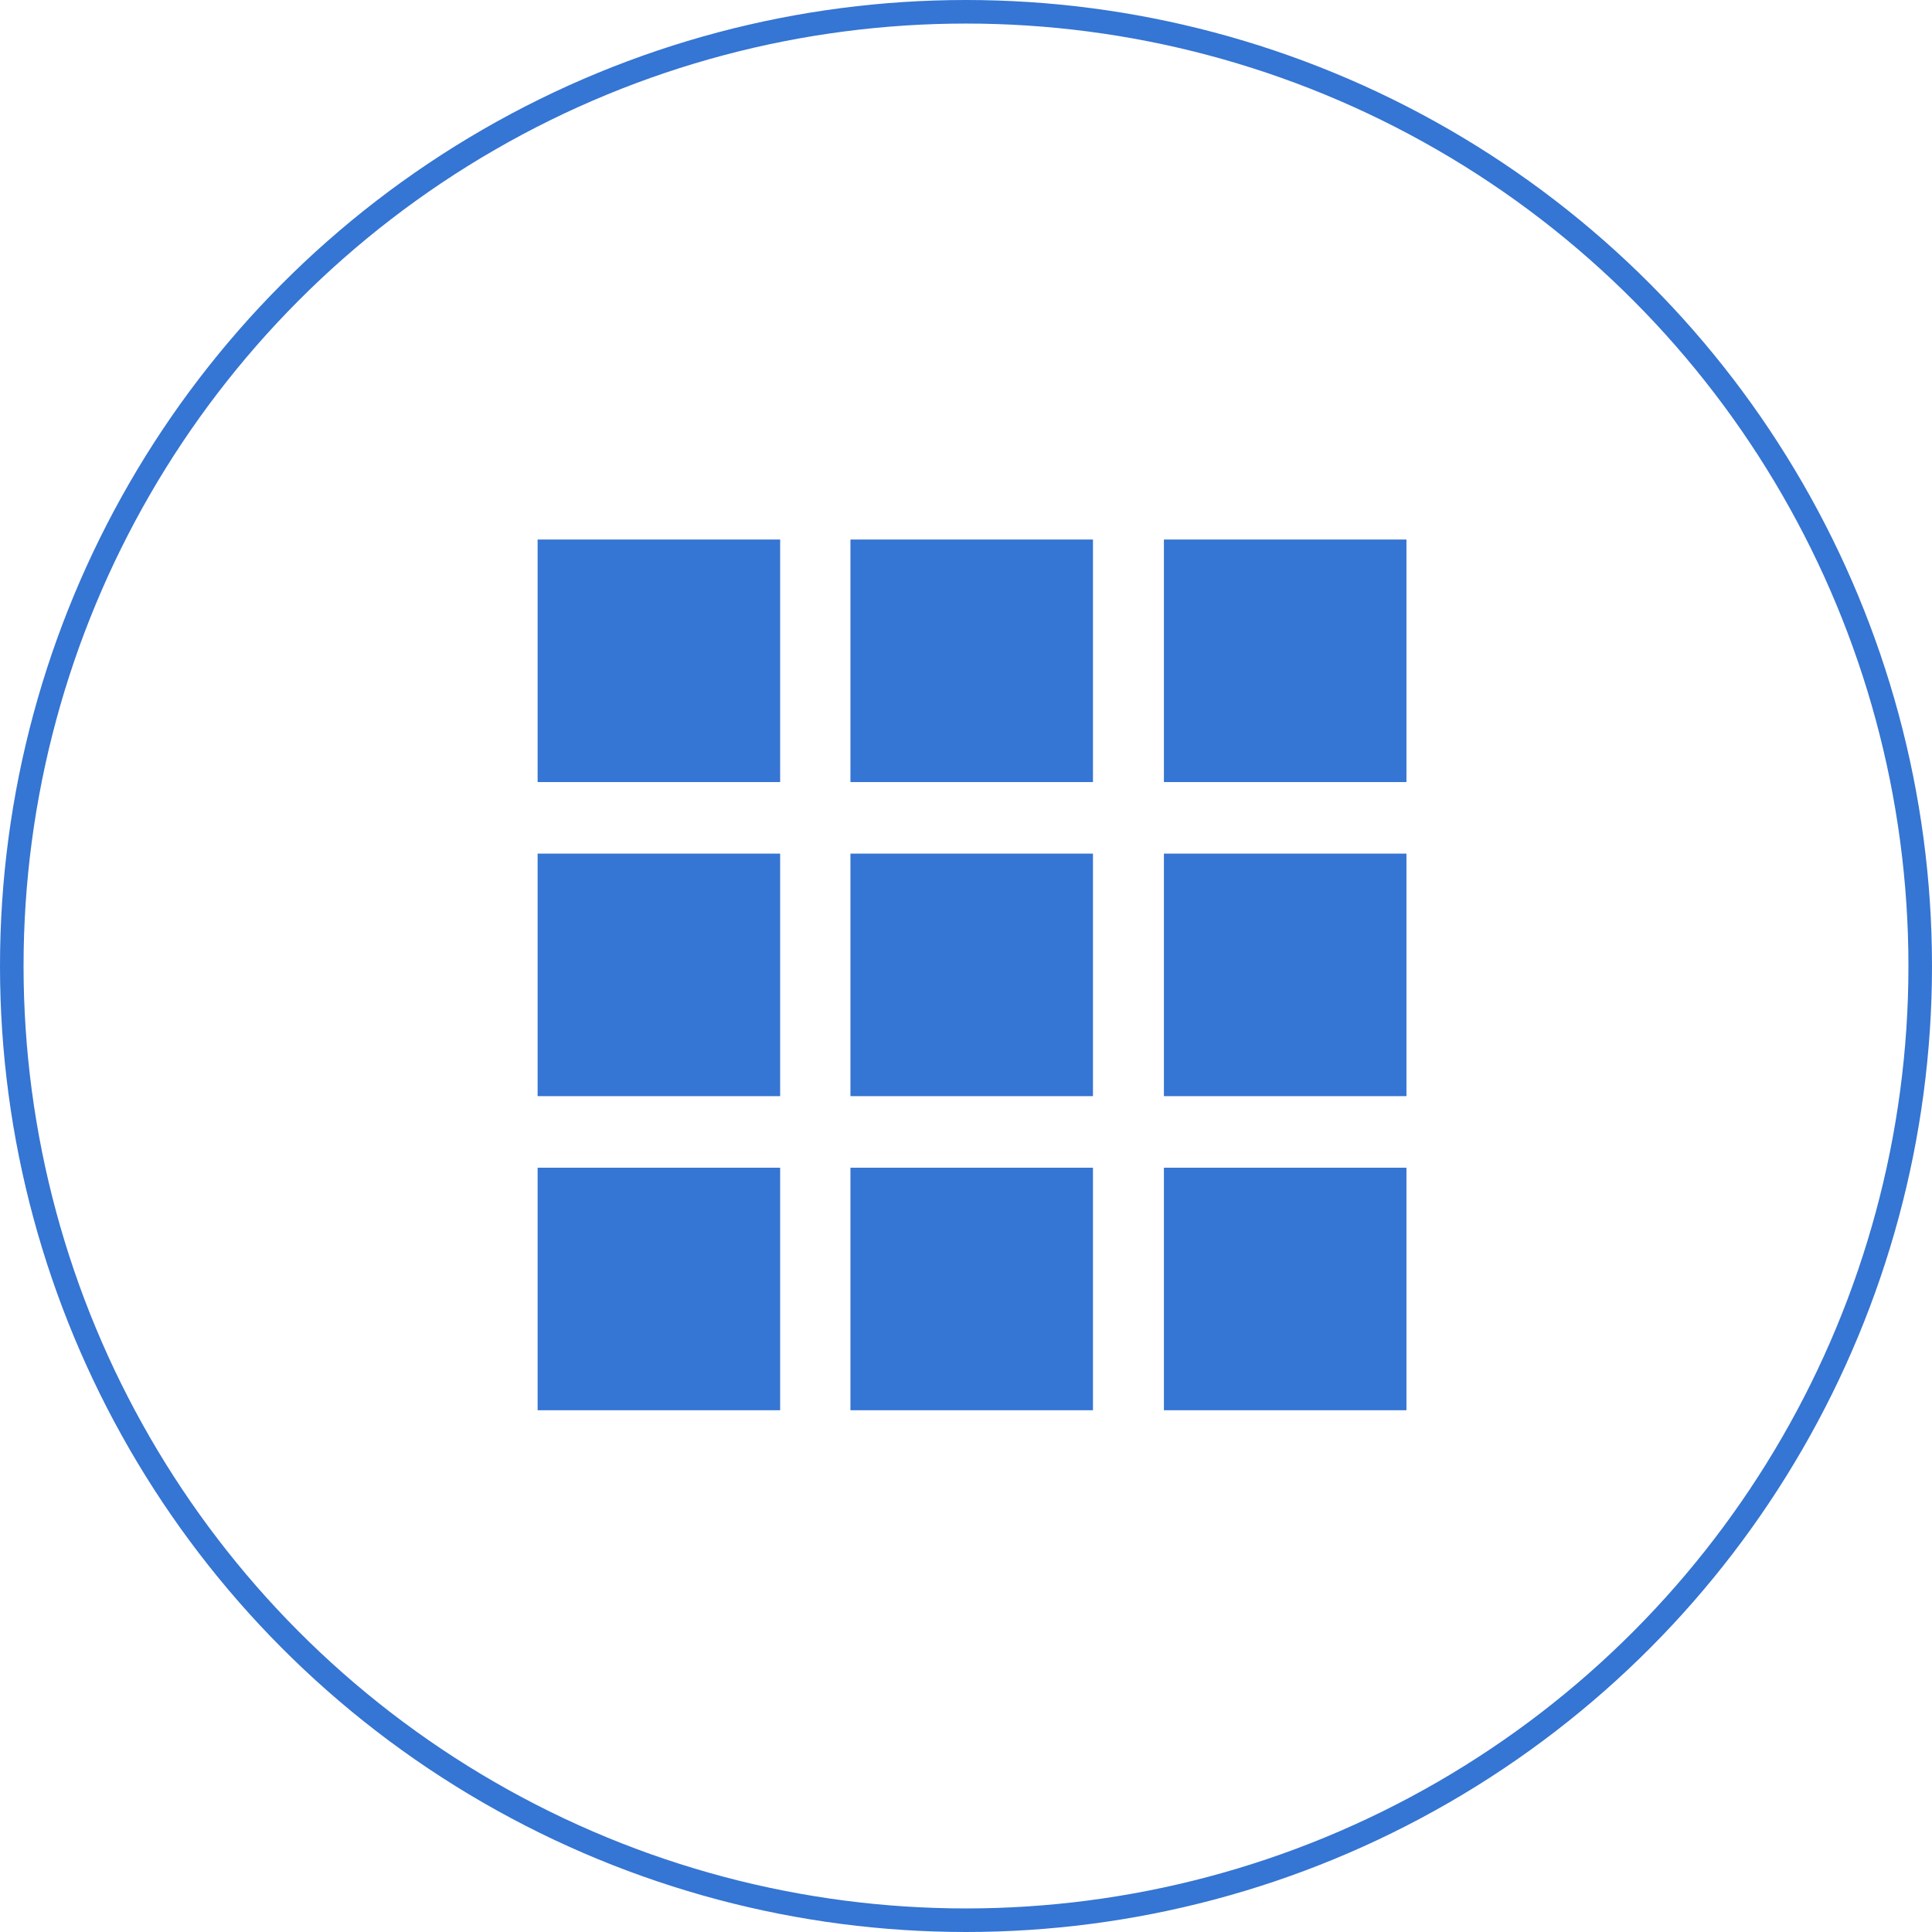
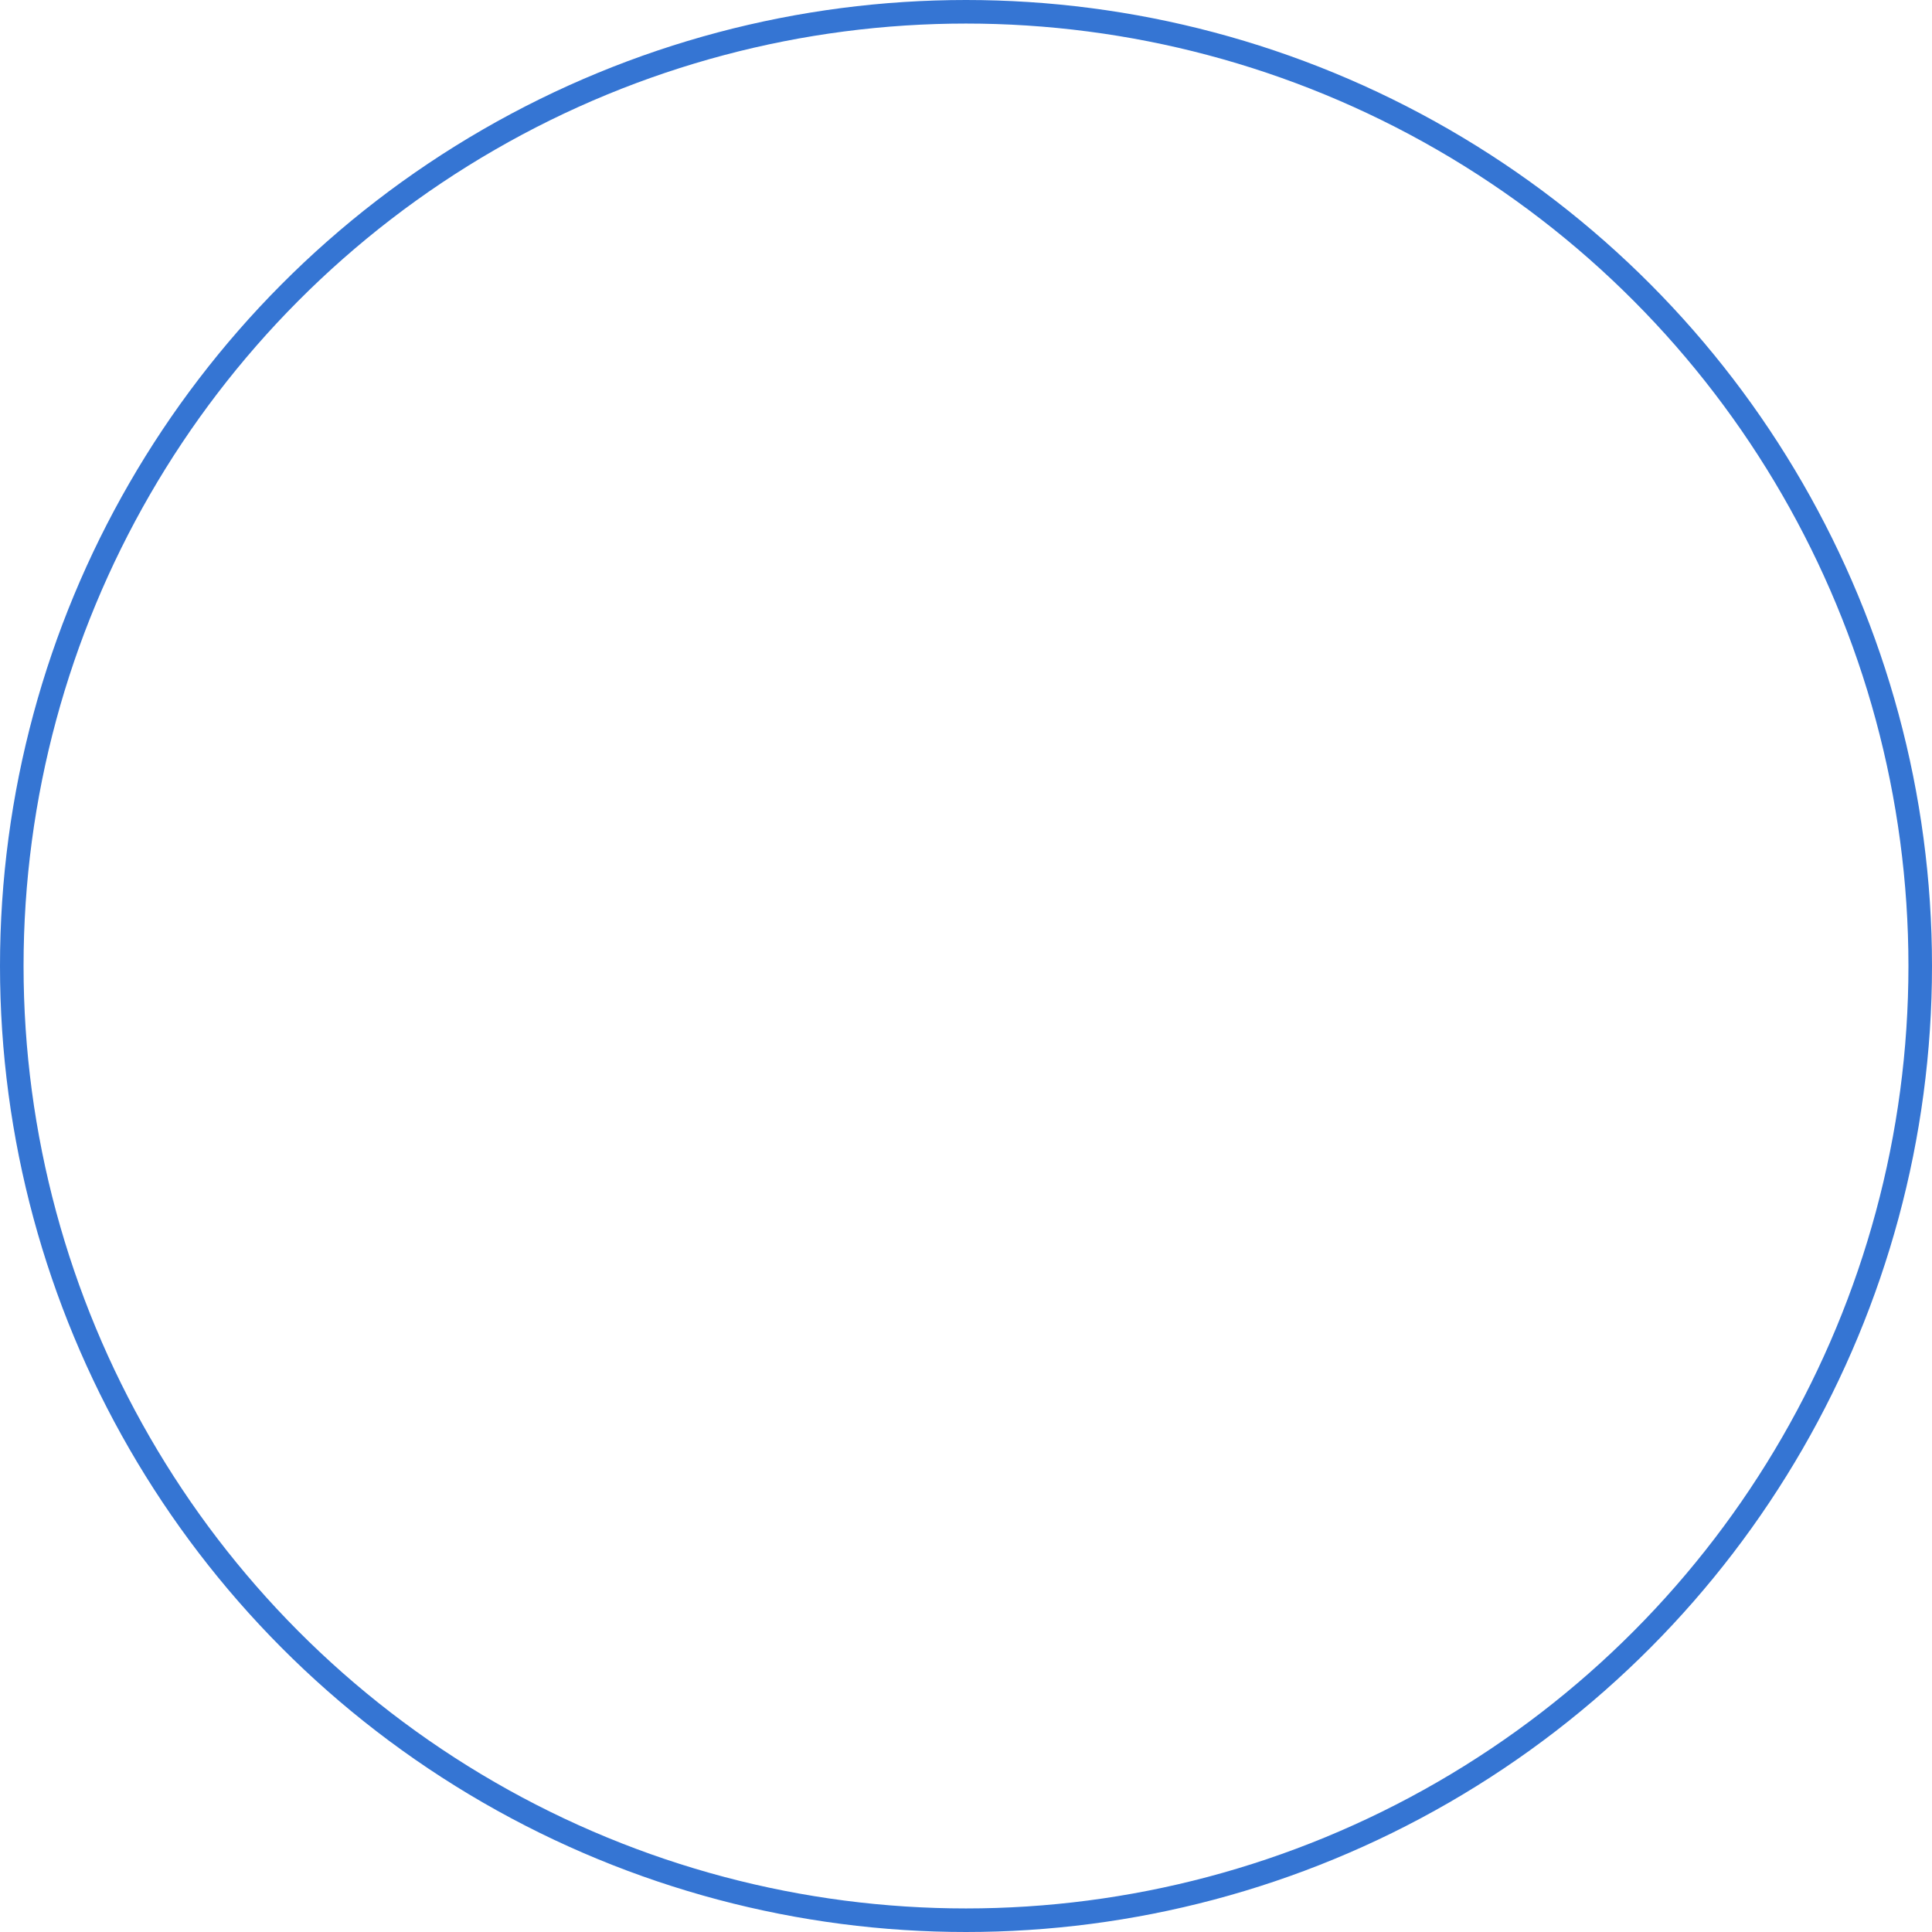
<svg xmlns="http://www.w3.org/2000/svg" width="82" height="82" viewBox="0 0 82 82">
  <title>DF60DE0E-0603-473B-9072-2CADE1F72F69@2x</title>
  <g id="Page-1" fill="none" fill-rule="evenodd">
    <g id="Desk" transform="translate(-331 -677)">
      <g id="Group" transform="translate(0 566)">
        <g id="Media-Kit-Copy" transform="translate(332 112)">
          <g id="bh-icon">
            <g id="Symbol" transform="translate(21.818 21.818)" fill="#3575D3" fill-rule="nonzero">
-               <path id="Rectangle-path" d="M0 .081h10.294v10.294H0zm13.277 0h10.294v10.294H13.277zm13.305 0h10.294v10.294H26.582zM0 13.412h10.294v10.294H0zm13.277 0h10.294v10.294H13.277zm13.305 0h10.294v10.294H26.582zM0 26.743h10.294v10.294H0zm13.277 0h10.294v10.294H13.277zm13.305 0h10.294v10.294H26.582z" />
-             </g>
+               </g>
            <circle id="Oval-3" stroke="#3575D3" cx="40" cy="40" r="40.5" />
          </g>
        </g>
      </g>
    </g>
  </g>
</svg>